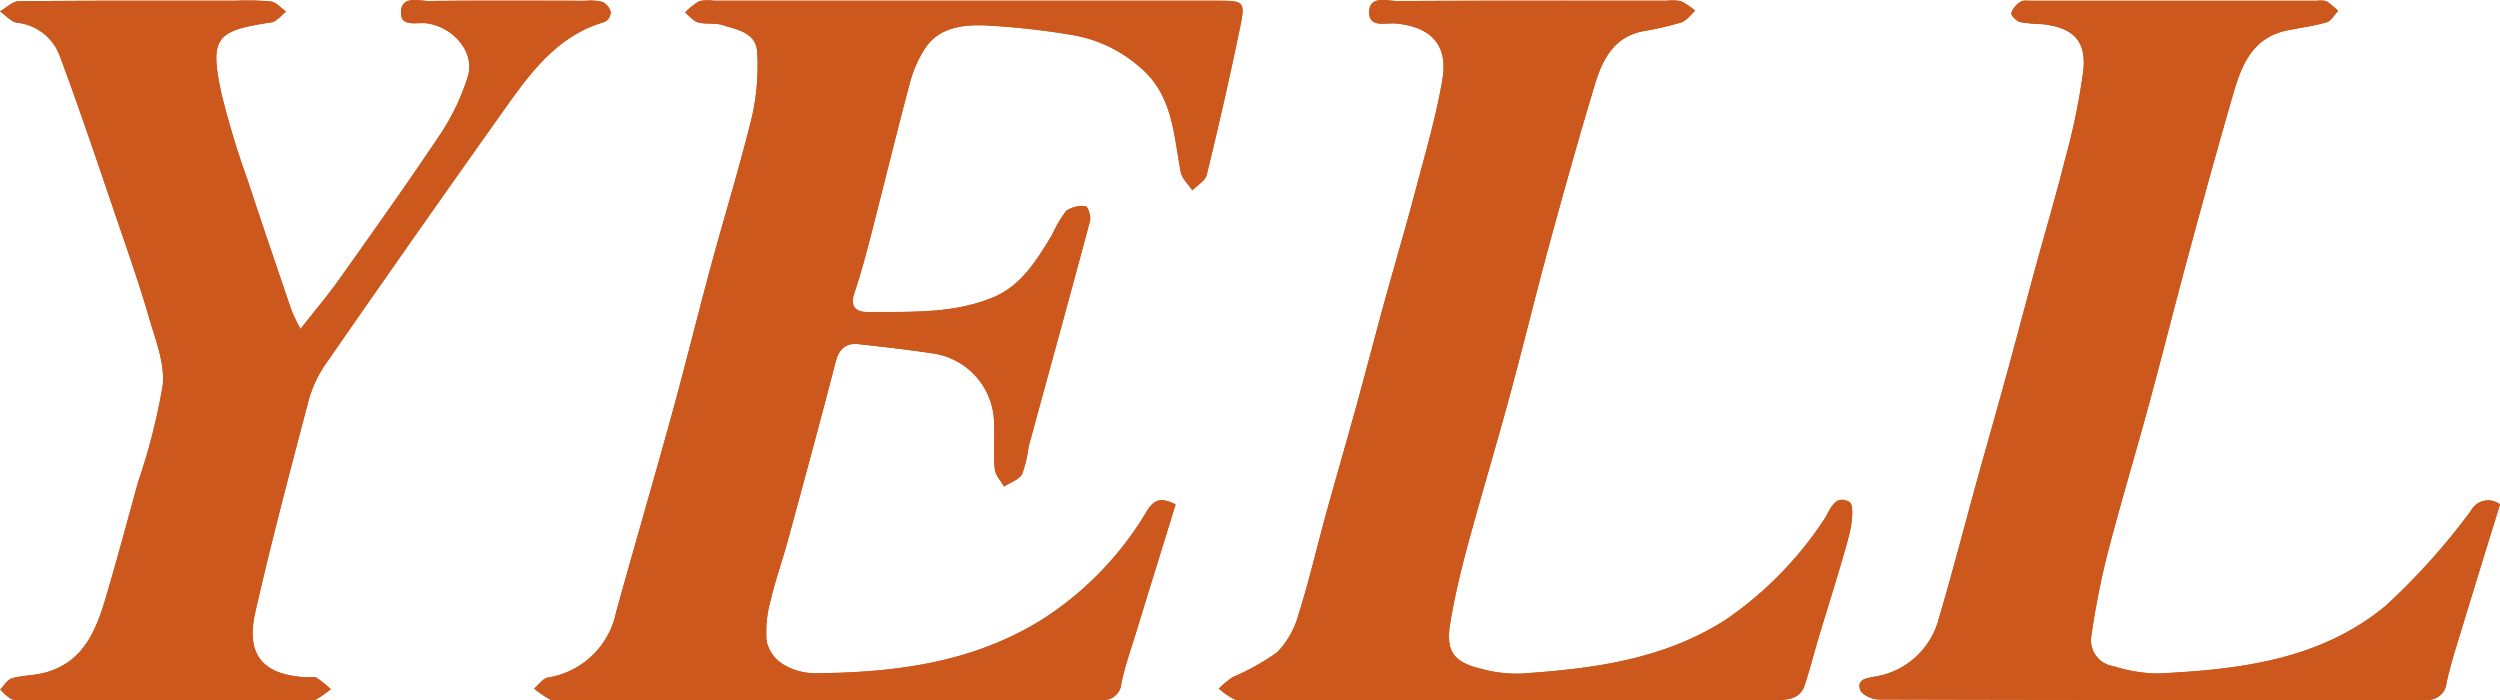
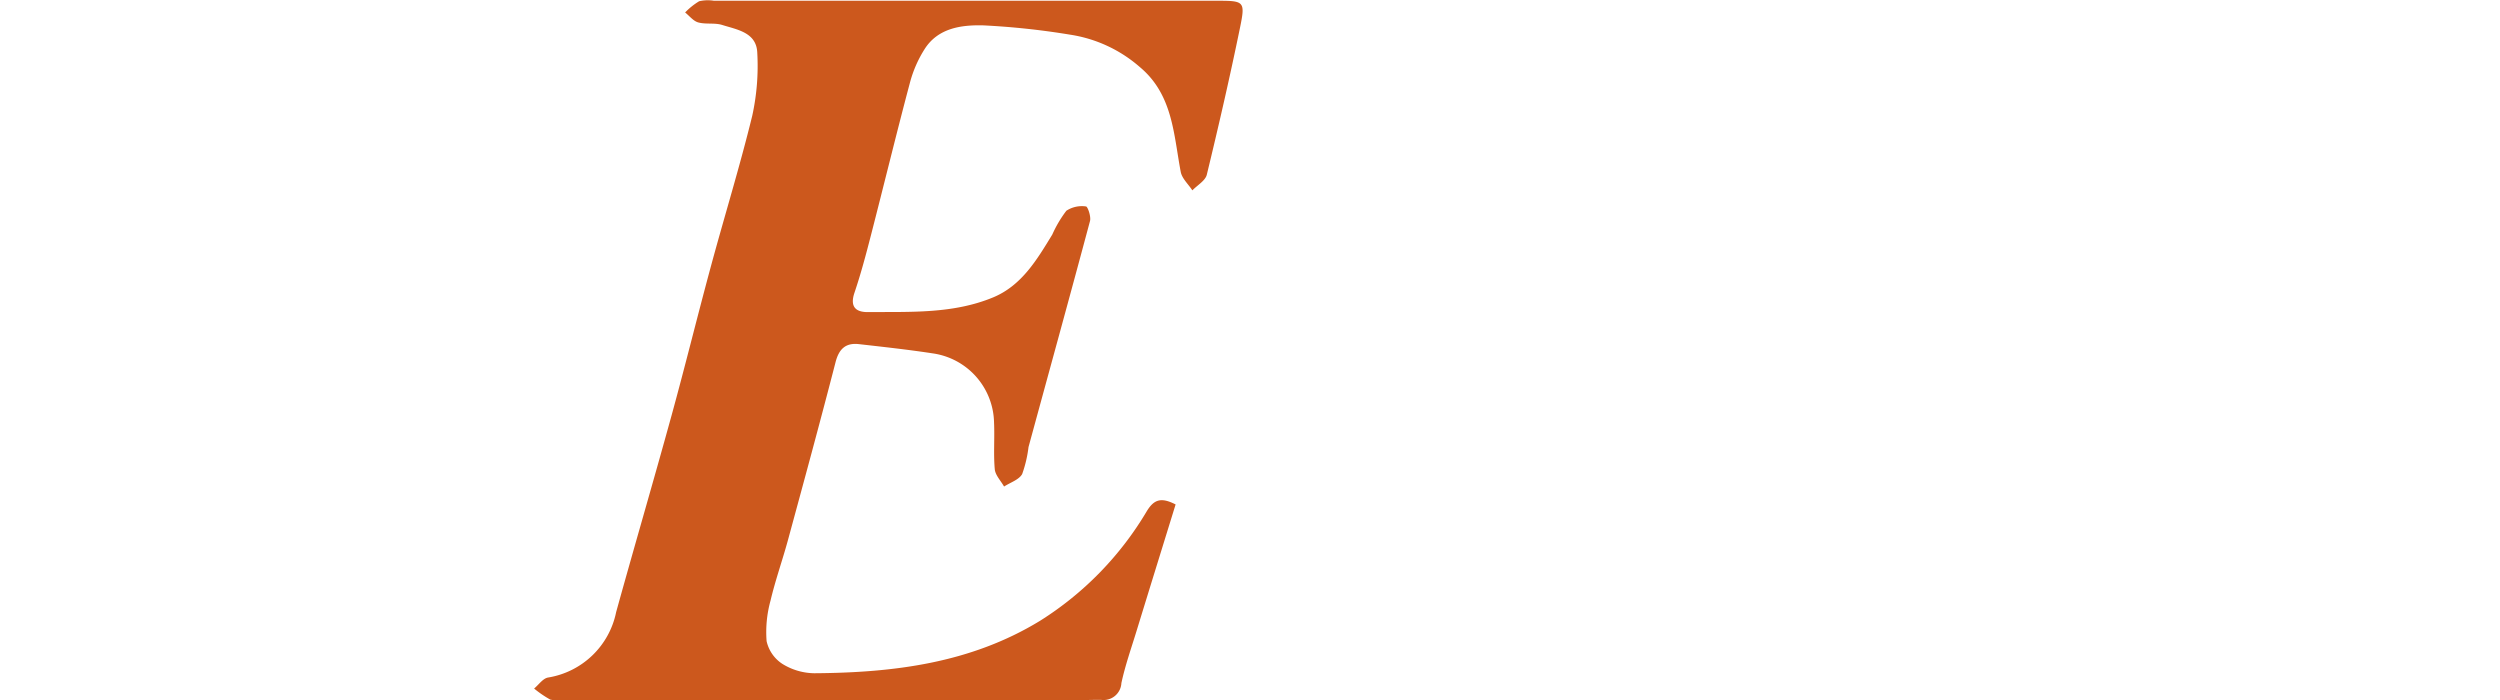
<svg xmlns="http://www.w3.org/2000/svg" viewBox="0 0 167.673 46.981">
  <defs>
    <style>
      .\38 00848bf-523c-4898-ba82-be152a13fe35 {
        fill: #cc581d;
      }
    </style>
  </defs>
  <title>アセット 9</title>
  <g id="2f5346ed-ac39-4228-84e4-73702bf2e05e" data-name="レイヤー 2">
    <g id="b6416f60-1a57-42d8-bd40-6374238fd569" data-name="Objects">
      <g>
-         <path class="800848bf-523c-4898-ba82-be152a13fe35" d="M78.847,33.833c-.958-.489-1.437-.351-1.925.44a21.793,21.793,0,0,1-7.173,7.367c-4.665,2.847-9.832,3.478-15.131,3.514a4.162,4.162,0,0,1-2.134-.621A2.456,2.456,0,0,1,51.415,43a7.928,7.928,0,0,1,.262-2.708c.323-1.373.8-2.709,1.172-4.071,1.08-3.97,2.163-7.94,3.19-11.924.231-.9.681-1.312,1.571-1.212,1.65.187,3.3.368,4.944.619a4.784,4.784,0,0,1,4.117,4.632c.05,1.04-.044,2.09.048,3.124.036.4.406.778.624,1.166.418-.272,1-.453,1.214-.839a8.278,8.278,0,0,0,.426-1.811c1.375-5.053,2.772-10.1,4.124-15.16.08-.3-.156-.972-.271-.977a1.9,1.9,0,0,0-1.315.289,8.057,8.057,0,0,0-.946,1.6c-1.024,1.679-2.043,3.41-3.956,4.207-2.688,1.12-5.563.966-8.4.99-.827.007-1.224-.359-.912-1.291.422-1.259.765-2.547,1.1-3.834.882-3.419,1.715-6.851,2.623-10.263a8.037,8.037,0,0,1,1-2.276c.9-1.394,2.453-1.6,3.89-1.568a51.112,51.112,0,0,1,5.835.626A9.208,9.208,0,0,1,76.443,4.5c2.22,1.854,2.265,4.511,2.744,7.031.085.446.512.828.78,1.24.334-.347.87-.644.968-1.047.794-3.273,1.548-6.556,2.226-9.854C83.53.071,83.452.051,81.578.05q-16.848,0-33.7,0a2.6,2.6,0,0,0-.991.036,4.546,4.546,0,0,0-.94.753c.29.231.55.576.879.667.514.141,1.105.012,1.61.171,1.009.317,2.3.5,2.35,1.872a15.618,15.618,0,0,1-.335,4.206c-.829,3.39-1.861,6.729-2.773,10.1-.9,3.33-1.725,6.682-2.64,10.008-1.212,4.406-2.5,8.79-3.718,13.194a5.569,5.569,0,0,1-4.575,4.388c-.344.067-.62.483-.927.737a7.158,7.158,0,0,0,1.083.74,2.252,2.252,0,0,0,.868.028H72.847c.334,0,.668-.016,1-.008a1.2,1.2,0,0,0,1.362-1.127c.252-1.176.656-2.32,1.01-3.473C77.085,39.525,77.957,36.713,78.847,33.833Zm88.826-.007a1.309,1.309,0,0,0-1.956.438,44.543,44.543,0,0,1-5.738,6.385c-4.385,3.623-9.83,4.265-15.29,4.522a10.313,10.313,0,0,1-2.939-.492,1.756,1.756,0,0,1-1.488-2.018,53.209,53.209,0,0,1,1.075-5.486c.875-3.377,1.885-6.72,2.8-10.088s1.761-6.758,2.674-10.129c.978-3.61,1.966-7.218,3.012-10.809.547-1.883,1.324-3.645,3.551-4.107.892-.185,1.8-.3,2.673-.55.3-.088.513-.5.766-.762a5.513,5.513,0,0,0-.773-.644,1.36,1.36,0,0,0-.617-.035q-9.584,0-19.166,0c-.25,0-.557-.056-.736.064A1.437,1.437,0,0,0,134.9.88c-.033.163.348.54.6.606a11.075,11.075,0,0,0,1.492.134c2.047.245,2.946,1.094,2.735,3.108a44.008,44.008,0,0,1-1.227,5.966c-.6,2.42-1.318,4.812-1.974,7.219-.645,2.366-1.266,4.739-1.915,7.1-.671,2.443-1.369,4.878-2.044,7.319-.853,3.084-1.65,6.184-2.559,9.251a5.266,5.266,0,0,1-4.243,3.791c-.538.115-1.251.152-1,.9.111.326.807.641,1.238.642q18.163.051,36.328.027c.125,0,.25-.008.375-.009a1.251,1.251,0,0,0,1.381-1.135c.263-1.217.648-2.409,1.011-3.6C165.942,39.423,166.8,36.651,167.673,33.826ZM101.09,46.948q8.953,0,17.907,0c.864,0,1.727-.02,2.054-1.027.334-1.026.6-2.075.908-3.109.691-2.306,1.436-4.6,2.058-6.921.194-.726.342-2.044.027-2.219-1.044-.58-1.326.649-1.76,1.256a24.449,24.449,0,0,1-6.541,6.634c-4.186,2.685-8.927,3.294-13.729,3.615a9.021,9.021,0,0,1-2.714-.33c-1.837-.455-2.346-1.178-2.032-3.075.291-1.76.711-3.5,1.176-5.228.9-3.329,1.9-6.63,2.8-9.958.925-3.409,1.756-6.843,2.684-10.251.972-3.567,1.969-7.129,3.038-10.668.5-1.665,1.266-3.2,3.255-3.579a20.441,20.441,0,0,0,2.541-.586c.356-.116.622-.511.929-.78a4.478,4.478,0,0,0-.934-.634,3,3,0,0,0-.993-.038c-6.011,0-12.022-.015-18.033.017-.7,0-1.885-.41-1.9.757-.012,1.068,1.147.682,1.814.749,2.328.237,3.486,1.416,3.1,3.741-.425,2.532-1.163,5.015-1.819,7.505-.646,2.449-1.37,4.877-2.042,7.32-.66,2.4-1.285,4.817-1.947,7.22-.651,2.363-1.339,4.716-1.99,7.079-.618,2.245-1.145,4.517-1.843,6.736a5.937,5.937,0,0,1-1.442,2.574,16.044,16.044,0,0,1-2.99,1.668,6.6,6.6,0,0,0-.93.768,5.2,5.2,0,0,0,1.075.732,3.378,3.378,0,0,0,1.118.031ZM20.155,22.064a13.3,13.3,0,0,1-.585-1.2c-.991-2.913-1.989-5.823-2.947-8.746a57.142,57.142,0,0,1-1.772-5.845c-.8-3.768-.4-4.213,3.364-4.78.351-.053.647-.472.969-.721C18.845.537,18.528.147,18.164.1A17.251,17.251,0,0,0,15.788.05C10.944.05,6.1.034,1.257.084.836.088.419.53,0,.769c.387.263.749.7,1.167.761A3.423,3.423,0,0,1,4,3.727c1.392,3.731,2.651,7.512,3.94,11.281.712,2.082,1.438,4.162,2.049,6.274.433,1.5,1.077,3.086.924,4.561A41.308,41.308,0,0,1,9.254,32.35c-.692,2.524-1.373,5.052-2.109,7.563-.668,2.281-1.489,4.489-4.129,5.2-.718.194-1.495.176-2.21.378-.307.087-.527.486-.786.743a3.074,3.074,0,0,0,.76.663,2.729,2.729,0,0,0,.991.05q9.333,0,18.666,0a1.866,1.866,0,0,0,.743-.027,7.619,7.619,0,0,0,1.01-.7,8.637,8.637,0,0,0-.941-.757c-.155-.095-.408-.029-.617-.038-2.981-.13-4.168-1.467-3.507-4.375,1.078-4.739,2.325-9.441,3.561-14.143a7.985,7.985,0,0,1,1.14-2.471q6.023-8.676,12.137-17.289c1.72-2.416,3.515-4.8,6.591-5.678a.784.784,0,0,0,.414-.648,1.055,1.055,0,0,0-.552-.688A3.123,3.123,0,0,0,39.3.053C35.8.048,32.288.03,28.781.066,28.1.074,27-.306,26.9.719c-.11,1.158,1.055.754,1.7.841,1.83.245,3.293,1.985,2.769,3.6a15.162,15.162,0,0,1-1.737,3.691c-2.216,3.326-4.538,6.582-6.851,9.844C22.009,19.783,21.138,20.808,20.155,22.064Z" />
        <path class="800848bf-523c-4898-ba82-be152a13fe35" d="M78.847,33.833c-.89,2.88-1.762,5.692-2.626,8.507-.354,1.153-.758,2.3-1.01,3.473a1.2,1.2,0,0,1-1.362,1.127c-.334-.008-.668.008-1,.008H37.773a2.252,2.252,0,0,1-.868-.028,7.158,7.158,0,0,1-1.083-.74c.307-.254.583-.67.927-.737a5.569,5.569,0,0,0,4.575-4.388c1.219-4.4,2.506-8.788,3.718-13.194.915-3.326,1.738-6.678,2.64-10.008.912-3.369,1.944-6.708,2.773-10.1a15.618,15.618,0,0,0,.335-4.206c-.047-1.371-1.341-1.555-2.35-1.872-.5-.159-1.1-.03-1.61-.171-.329-.091-.589-.436-.879-.667a4.546,4.546,0,0,1,.94-.753A2.6,2.6,0,0,1,47.882.05q16.848,0,33.7,0c1.874,0,1.952.021,1.583,1.817-.678,3.3-1.432,6.581-2.226,9.854-.1.4-.634.7-.968,1.047-.268-.412-.695-.794-.78-1.24-.479-2.52-.524-5.177-2.744-7.031a9.208,9.208,0,0,0-4.689-2.174A51.112,51.112,0,0,0,65.919,1.7c-1.437-.031-2.987.174-3.89,1.568a8.037,8.037,0,0,0-1,2.276c-.908,3.412-1.741,6.844-2.623,10.263-.331,1.287-.674,2.575-1.1,3.834-.312.932.085,1.3.912,1.291,2.833-.024,5.708.13,8.4-.99,1.913-.8,2.932-2.528,3.956-4.207a8.057,8.057,0,0,1,.946-1.6,1.9,1.9,0,0,1,1.315-.289c.115,0,.351.679.271.977-1.352,5.059-2.749,10.107-4.124,15.16a8.278,8.278,0,0,1-.426,1.811c-.213.386-.8.567-1.214.839-.218-.388-.588-.762-.624-1.166-.092-1.034,0-2.084-.048-3.124A4.784,4.784,0,0,0,62.554,23.7c-1.641-.251-3.294-.432-4.944-.619-.89-.1-1.34.316-1.571,1.212-1.027,3.984-2.11,7.954-3.19,11.924-.371,1.362-.849,2.7-1.172,4.071A7.928,7.928,0,0,0,51.415,43a2.456,2.456,0,0,0,1.069,1.533,4.162,4.162,0,0,0,2.134.621c5.3-.036,10.466-.667,15.131-3.514a21.793,21.793,0,0,0,7.173-7.367C77.41,33.482,77.889,33.344,78.847,33.833Z" />
-         <path class="800848bf-523c-4898-ba82-be152a13fe35" d="M167.673,33.826c-.87,2.825-1.731,5.6-2.575,8.374-.363,1.193-.748,2.385-1.011,3.6a1.251,1.251,0,0,1-1.381,1.135c-.125,0-.25.009-.375.009q-18.165,0-36.328-.027c-.431,0-1.127-.316-1.238-.642-.254-.747.459-.784,1-.9a5.266,5.266,0,0,0,4.243-3.791c.909-3.067,1.706-6.167,2.559-9.251.675-2.441,1.373-4.876,2.044-7.319.649-2.365,1.27-4.738,1.915-7.1.656-2.407,1.372-4.8,1.974-7.219a44.008,44.008,0,0,0,1.227-5.966c.211-2.014-.688-2.863-2.735-3.108a11.075,11.075,0,0,1-1.492-.134c-.251-.066-.632-.443-.6-.606a1.437,1.437,0,0,1,.622-.763c.179-.12.486-.064.736-.064q9.584,0,19.166,0a1.36,1.36,0,0,1,.617.035,5.513,5.513,0,0,1,.773.644c-.253.263-.462.674-.766.762-.871.252-1.781.365-2.673.55-2.227.462-3,2.224-3.551,4.107-1.046,3.591-2.034,7.2-3.012,10.809-.913,3.371-1.759,6.759-2.674,10.129s-1.924,6.711-2.8,10.088a53.209,53.209,0,0,0-1.075,5.486,1.756,1.756,0,0,0,1.488,2.018,10.313,10.313,0,0,0,2.939.492c5.46-.257,10.905-.9,15.29-4.522a44.543,44.543,0,0,0,5.738-6.385A1.309,1.309,0,0,1,167.673,33.826Z" />
-         <path class="800848bf-523c-4898-ba82-be152a13fe35" d="M101.09,46.948H83.934a3.378,3.378,0,0,1-1.118-.031,5.2,5.2,0,0,1-1.075-.732,6.6,6.6,0,0,1,.93-.768,16.044,16.044,0,0,0,2.99-1.668A5.937,5.937,0,0,0,87.1,41.175c.7-2.219,1.225-4.491,1.843-6.736.651-2.363,1.339-4.716,1.99-7.079.662-2.4,1.287-4.816,1.947-7.22.672-2.443,1.4-4.871,2.042-7.32.656-2.49,1.394-4.973,1.819-7.5.39-2.325-.768-3.5-3.1-3.741-.667-.067-1.826.319-1.814-.749.014-1.167,1.2-.753,1.9-.757C99.744.036,105.755.049,111.766.051a3,3,0,0,1,.993.038,4.478,4.478,0,0,1,.934.634c-.307.269-.573.664-.929.78a20.441,20.441,0,0,1-2.541.586c-1.989.378-2.753,1.914-3.255,3.579-1.069,3.539-2.066,7.1-3.038,10.668-.928,3.408-1.759,6.842-2.684,10.251-.9,3.328-1.9,6.629-2.8,9.958-.465,1.724-.885,3.468-1.176,5.228-.314,1.9.195,2.62,2.032,3.075a9.021,9.021,0,0,0,2.714.33c4.8-.321,9.543-.93,13.729-3.615a24.449,24.449,0,0,0,6.541-6.634c.434-.607.716-1.836,1.76-1.256.315.175.167,1.493-.027,2.219-.622,2.324-1.367,4.615-2.058,6.921-.309,1.034-.574,2.083-.908,3.109-.327,1.007-1.19,1.028-2.054,1.027Q110.044,46.945,101.09,46.948Z" />
-         <path class="800848bf-523c-4898-ba82-be152a13fe35" d="M20.155,22.064c.983-1.256,1.854-2.281,2.629-3.374,2.313-3.262,4.635-6.518,6.851-9.844a15.162,15.162,0,0,0,1.737-3.691c.524-1.61-.939-3.35-2.769-3.595-.649-.087-1.814.317-1.7-.841C27-.306,28.1.074,28.781.066,32.288.03,35.8.048,39.3.053a3.123,3.123,0,0,1,1.113.086,1.055,1.055,0,0,1,.552.688.784.784,0,0,1-.414.648c-3.076.881-4.871,3.262-6.591,5.678q-6.128,8.6-12.137,17.289a7.985,7.985,0,0,0-1.14,2.471c-1.236,4.7-2.483,9.4-3.561,14.143-.661,2.908.526,4.245,3.507,4.375.209.009.462-.057.617.038a8.637,8.637,0,0,1,.941.757,7.619,7.619,0,0,1-1.01.7,1.866,1.866,0,0,1-.743.027q-9.333,0-18.666,0A2.729,2.729,0,0,1,.78,46.9a3.074,3.074,0,0,1-.76-.663c.259-.257.479-.656.786-.743.715-.2,1.492-.184,2.21-.378,2.64-.711,3.461-2.919,4.129-5.2.736-2.511,1.417-5.039,2.109-7.563a41.308,41.308,0,0,0,1.661-6.507c.153-1.475-.491-3.064-.924-4.561C9.38,19.17,8.654,17.09,7.942,15.008,6.653,11.239,5.394,7.458,4,3.727a3.423,3.423,0,0,0-2.835-2.2C.749,1.464.387,1.032,0,.769.419.53.836.088,1.257.084,6.1.034,10.944.05,15.788.05A17.251,17.251,0,0,1,18.164.1c.364.051.681.441,1.02.678-.322.249-.618.668-.969.721-3.763.567-4.161,1.012-3.364,4.78a57.142,57.142,0,0,0,1.772,5.845c.958,2.923,1.956,5.833,2.947,8.746A13.3,13.3,0,0,0,20.155,22.064Z" />
      </g>
    </g>
  </g>
</svg>